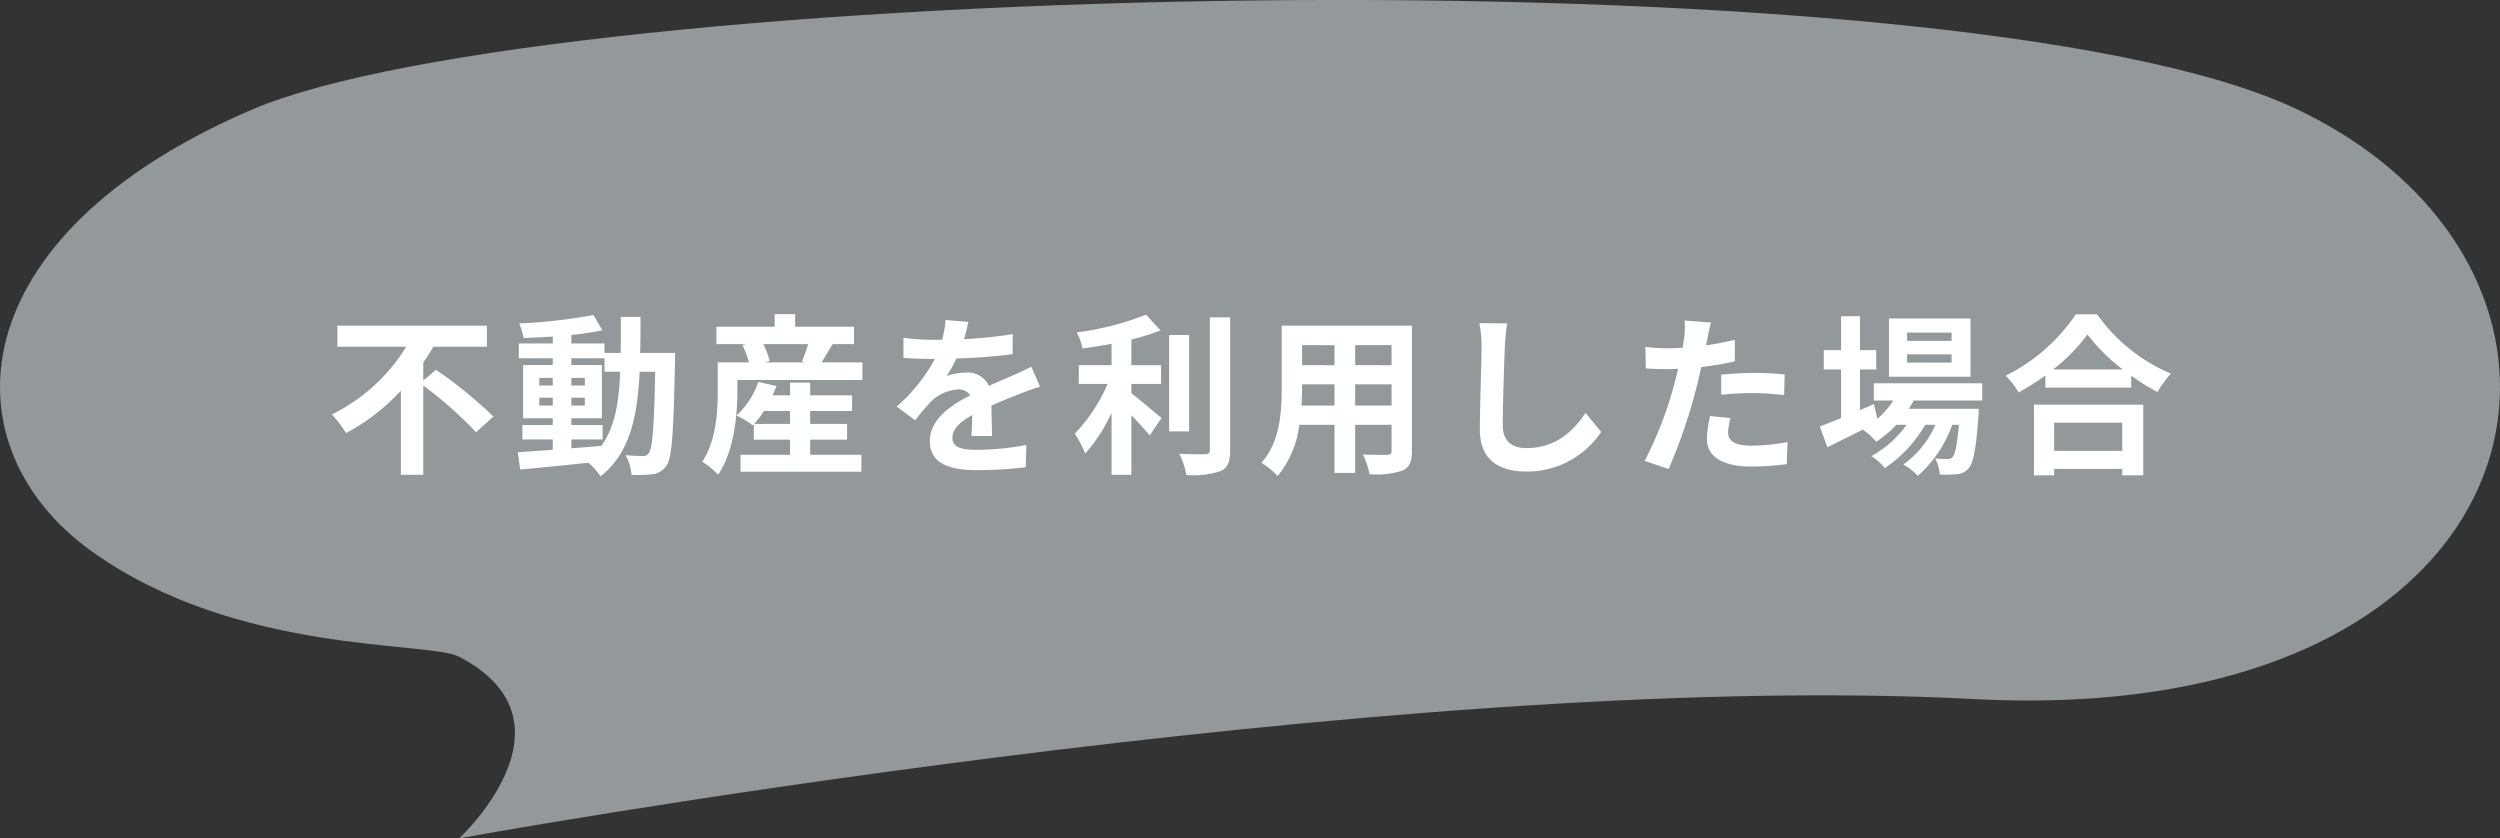
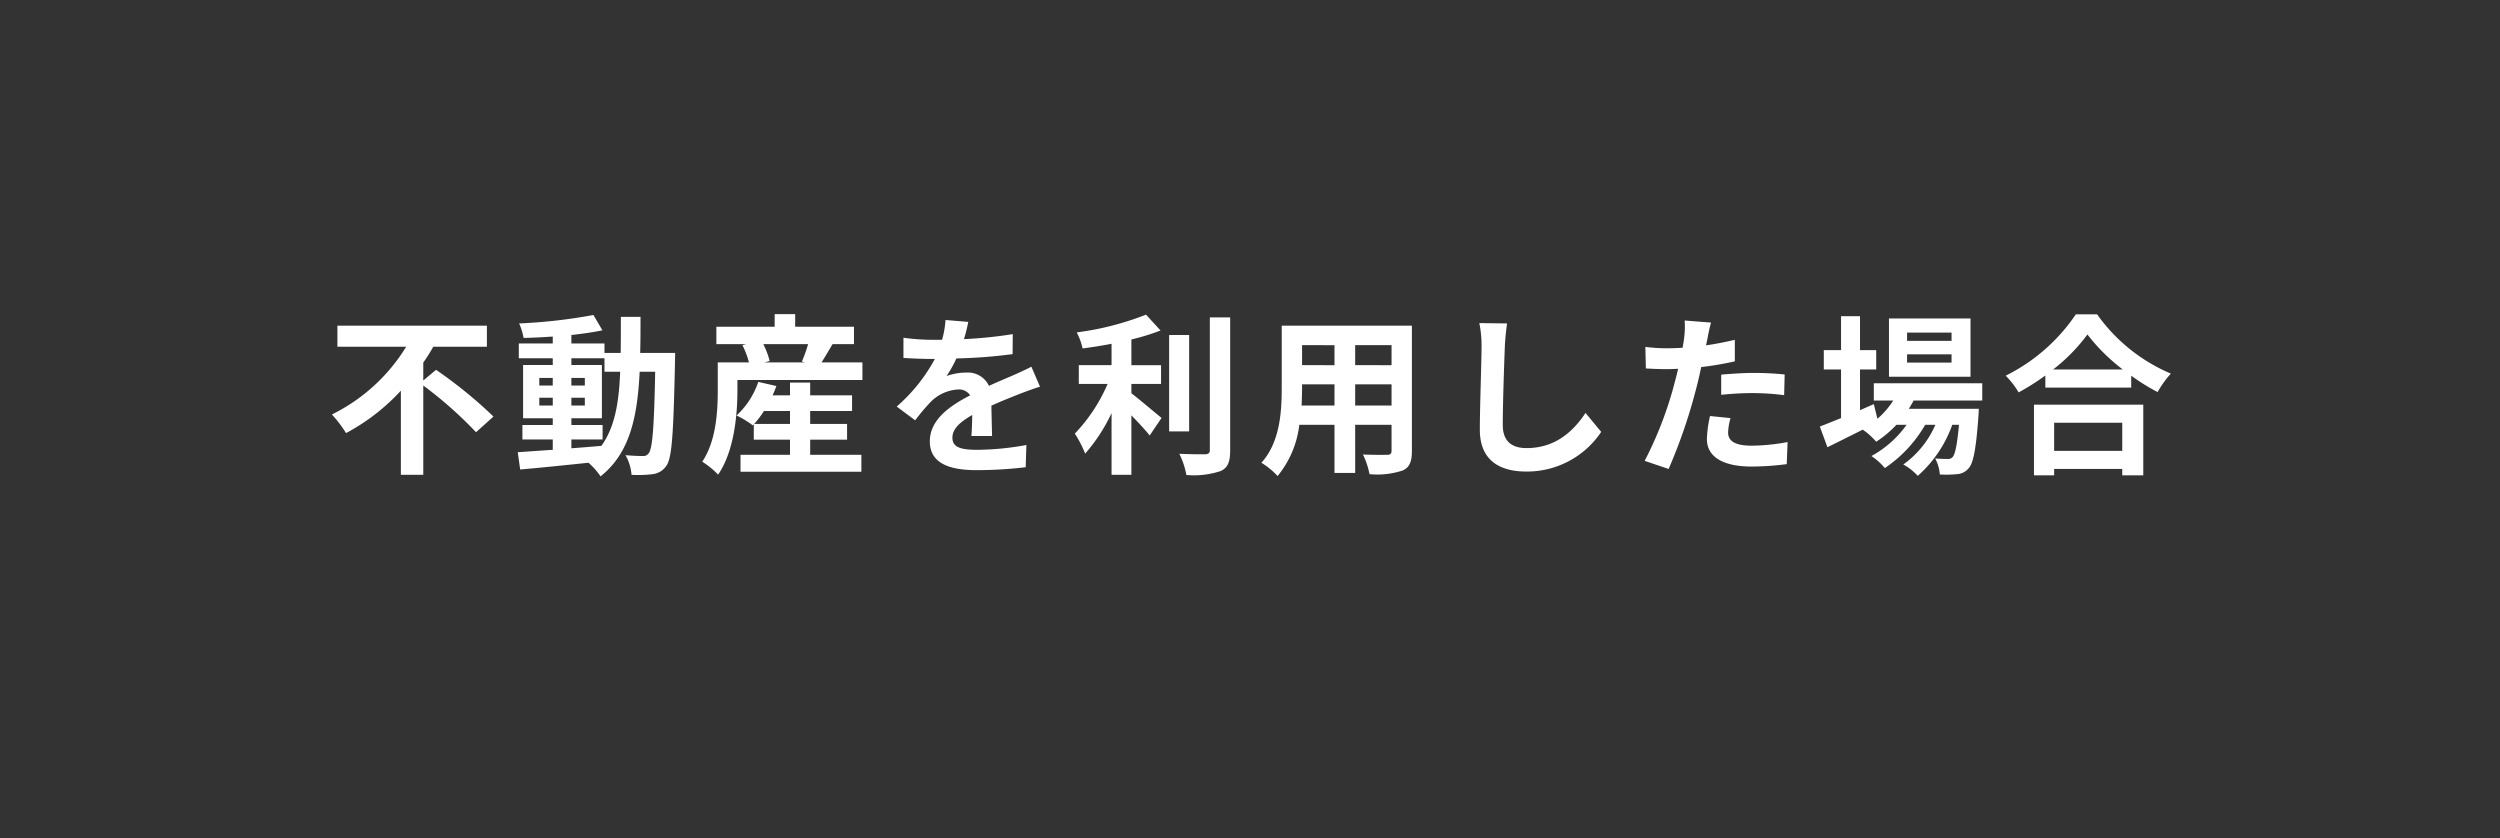
<svg xmlns="http://www.w3.org/2000/svg" width="289.999" height="97.246" viewBox="0 0 289.999 97.246">
  <rect x="0" y="0" width="289.999" height="97.246" fill="#333333" stroke="none" />
  <g id="グループ_10717" data-name="グループ 10717" transform="translate(-979.721 -2409.972)">
    <g id="グループ_5287" data-name="グループ 5287" transform="translate(1026.698 2408.819)">
      <g id="グループ_5285" data-name="グループ 5285" transform="translate(-46.977 1.152)">
-         <path id="パス_6290" data-name="パス 6290" d="M4983.57,791.312s14.534-13.468,0-21.06c-3.572-1.868-25.833-.144-42.705-12.286s-15.531-36.546,18.7-51.2,197.21-19.076,237.233,0,29.834,71.954-37.581,68.389S4983.57,791.312,4983.57,791.312Z" transform="translate(-4930.3 -694.066)" fill="#93989b" />
-       </g>
+         </g>
    </g>
    <path id="パス_24162" data-name="パス 24162" d="M-95.9-9.24v-2.08a20.144,20.144,0,0,0,1.16-1.84h6.22V-15.6h-17.34v2.44h7.98A20.979,20.979,0,0,1-106.5-5.3a14.288,14.288,0,0,1,1.64,2.16A23.891,23.891,0,0,0-98.5-8.06V1.7h2.6V-8.66a46.711,46.711,0,0,1,6.12,5.42l2.02-1.82a51.958,51.958,0,0,0-6.66-5.42ZM-78.72-2.4h3.62V-4.08h-3.62v-.78h3.54v-6.18h-3.54v-.78h3.84v1.56h1.82c-.14,3.58-.62,6.44-2.18,8.6-1.16.1-2.34.2-3.48.28Zm-3.72-3.94v-.9h1.56v.9Zm5.28-.9v.9h-1.56v-.9Zm-1.56-1.42v-.88h1.56v.88Zm-3.72-.88h1.56v.88h-1.56Zm11.7-2.9c.04-1.32.04-2.72.04-4.18h-2.28c0,1.48,0,2.86-.02,4.18h-1.88v-1.1h-3.84v-.98c1.3-.14,2.54-.32,3.6-.54l-1.04-1.78a61.967,61.967,0,0,1-8.62.98,7.407,7.407,0,0,1,.52,1.68c1.08-.02,2.22-.08,3.38-.16v.8h-3.94v1.72h3.94v.78h-3.44v6.18h3.44v.78H-84.4V-2.4h3.52v1.2c-1.54.1-2.94.2-4.06.28l.28,2C-82.5.9-79.62.6-76.74.3a7.793,7.793,0,0,1,1.4,1.58c3.36-2.66,4.28-6.78,4.54-12.14H-69c-.12,6.46-.32,8.9-.74,9.44a.727.727,0,0,1-.68.34c-.38,0-1.14-.02-2.02-.1a5.568,5.568,0,0,1,.7,2.28,13.416,13.416,0,0,0,2.48-.08,2.232,2.232,0,0,0,1.58-1c.64-.92.8-3.82.98-12,0-.28.02-1.06.02-1.06ZM-57.52-4.2a11.758,11.758,0,0,0,1.14-1.5h3.02v1.5Zm6.5,1.82h4.28V-4.2h-4.28V-5.7h4.86V-7.52h-4.86V-9h-2.34v1.48h-2.02c.16-.36.32-.72.44-1.08l-2.1-.48a9.413,9.413,0,0,1-2.52,3.9,10.46,10.46,0,0,1,1.88,1.14l.12-.12v1.78h4.2V-.62H-59.1V1.34h14.02V-.62h-5.94Zm-.24-11.08a17.021,17.021,0,0,1-.72,2.02l.36.1h-4.7l.6-.16a8.941,8.941,0,0,0-.74-1.96Zm1.56,2.12c.38-.6.82-1.36,1.28-2.12h2.48v-2.02h-6.82v-1.46h-2.38v1.46H-61.9v2.02h3.46l-.44.12a10.226,10.226,0,0,1,.76,2h-3.62v3.22c0,2.38-.16,5.86-1.8,8.3a9.438,9.438,0,0,1,1.84,1.5c1.88-2.74,2.24-6.98,2.24-9.78V-9.3h14.5v-2.04Zm17.02-4.7-2.64-.22a11.119,11.119,0,0,1-.4,2.3h-.96a26.024,26.024,0,0,1-3.52-.24v2.34c1.1.08,2.56.12,3.38.12h.26a19.628,19.628,0,0,1-4.42,5.52l2.14,1.6a23.027,23.027,0,0,1,1.86-2.2A4.872,4.872,0,0,1-33.86-8.2a1.539,1.539,0,0,1,1.4.68c-2.28,1.18-4.68,2.78-4.68,5.34,0,2.58,2.32,3.34,5.46,3.34A50.031,50.031,0,0,0-26.02.82l.08-2.58a32.718,32.718,0,0,1-5.68.56c-1.96,0-2.9-.3-2.9-1.4,0-1,.8-1.78,2.3-2.64-.02.88-.04,1.84-.1,2.44h2.4c-.02-.92-.06-2.4-.08-3.52,1.22-.56,2.36-1,3.26-1.36.68-.26,1.74-.66,2.38-.84l-1-2.32c-.74.38-1.44.7-2.22,1.04-.82.36-1.66.7-2.7,1.18a2.708,2.708,0,0,0-2.66-1.54,6.777,6.777,0,0,0-2.26.4,13.964,13.964,0,0,0,1.14-2.04,59.578,59.578,0,0,0,6.52-.5l.02-2.32a50.634,50.634,0,0,1-5.66.58A19.135,19.135,0,0,0-32.68-16.04Zm18.92,7.2h3.44v-2.18h-3.44V-14a26,26,0,0,0,3.38-1.04l-1.68-1.84a33.775,33.775,0,0,1-8.04,2.06,7.462,7.462,0,0,1,.68,1.86c1.08-.14,2.22-.32,3.36-.54v2.48h-3.8v2.18h3.34a19.373,19.373,0,0,1-3.8,5.76,13.385,13.385,0,0,1,1.2,2.32,19.9,19.9,0,0,0,3.06-4.7V1.7h2.3V-5.2c.8.82,1.64,1.72,2.12,2.34l1.38-2.04c-.54-.42-2.52-2.12-3.5-2.86Zm6.7-5.68H-9.38V-3.34h2.32Zm2.4-2.04V-1.18c0,.36-.16.48-.54.5-.42,0-1.7,0-3-.06a9.128,9.128,0,0,1,.82,2.46A9.848,9.848,0,0,0-3.4,1.26C-2.58.88-2.3.22-2.3-1.16v-15.4ZM12.2-6.34V-8.8h4.22v2.46Zm-6.22,0c.04-.74.06-1.46.06-2.1V-8.8H9.8v2.46Zm3.82-7v2.32H6.04v-2.32Zm6.62,2.32H12.2v-2.32h4.22Zm2.36-4.58H3.68v7.14C3.68-5.66,3.5-2.1,1.32.3A8.785,8.785,0,0,1,3.2,1.84,11.453,11.453,0,0,0,5.72-4.1H9.8V1.48h2.4V-4.1h4.22v3c0,.36-.14.48-.52.48-.36,0-1.68.02-2.8-.04a8.992,8.992,0,0,1,.76,2.28A9.288,9.288,0,0,0,17.7,1.2c.8-.36,1.08-1,1.08-2.28Zm11.04-.26L26.6-15.9a12.756,12.756,0,0,1,.26,2.7c0,1.72-.2,6.98-.2,9.66,0,3.42,2.12,4.86,5.4,4.86a10.353,10.353,0,0,0,8.68-4.6l-1.82-2.2C37.48-3.3,35.38-1.4,32.08-1.4c-1.56,0-2.76-.66-2.76-2.68,0-2.48.16-6.96.24-9.12C29.6-14,29.7-15.02,29.82-15.86ZM55.74-4.88l-2.38-.24A13.986,13.986,0,0,0,53-2.44C53-.42,54.82.74,58.18.74A32.1,32.1,0,0,0,62.26.46l.1-2.56a23.472,23.472,0,0,1-4.16.42c-2.14,0-2.74-.66-2.74-1.54A6.852,6.852,0,0,1,55.74-4.88ZM53.48-15.96l-3.06-.24a10.253,10.253,0,0,1-.06,2.02q-.06.48-.18,1.14-.93.06-1.8.06a19.792,19.792,0,0,1-2.52-.16l.06,2.5c.7.04,1.46.08,2.42.08.42,0,.86-.02,1.32-.04-.12.58-.28,1.14-.42,1.68a43.3,43.3,0,0,1-3.46,9l2.78.94a62.149,62.149,0,0,0,3.18-9.26c.22-.82.42-1.7.6-2.56a36.818,36.818,0,0,0,3.9-.66v-2.5c-1.1.26-2.22.48-3.34.64.06-.28.12-.54.16-.76C53.14-14.52,53.32-15.42,53.48-15.96Zm1.18,6.04v2.34a34.363,34.363,0,0,1,3.86-.2,29.32,29.32,0,0,1,3.44.24l.06-2.4a35.171,35.171,0,0,0-3.52-.18C57.22-10.12,55.78-10.02,54.66-9.92Zm26.72-3.92H76.22v-.96h5.16Zm0,2.52H76.22v-.96h5.16Zm2.2-5.12H74.12v6.76h9.46Zm1.36,9.52v-2H72.36v2h2.26A9.742,9.742,0,0,1,72.78-4.8l-.42-1.7-1.6.7v-4.72h1.88v-2.24H70.76V-16.7h-2.2v3.94h-2v2.24h2v5.64c-.94.38-1.78.72-2.46.98l.88,2.4c1.22-.6,2.66-1.32,4.1-2.04a8.238,8.238,0,0,1,1.56,1.4A12.428,12.428,0,0,0,74.98-4.1h1.18A12.065,12.065,0,0,1,72.08-.48,7.026,7.026,0,0,1,73.64.92,15.261,15.261,0,0,0,78.32-4.1H79.5A11,11,0,0,1,75.78.5a6.552,6.552,0,0,1,1.68,1.32,14.252,14.252,0,0,0,4-5.92h.78c-.22,2.42-.46,3.44-.74,3.74a.685.685,0,0,1-.6.22c-.26,0-.78,0-1.42-.06a4.743,4.743,0,0,1,.54,1.86,12.571,12.571,0,0,0,2.02-.04A1.865,1.865,0,0,0,83.36.94c.54-.58.86-2.18,1.14-6.08.02-.28.04-.82.04-.82H76.42c.2-.32.4-.64.56-.96Zm16.24,2.58v3.26h-7.9V-4.34ZM90.94,1.76h2.34V1.02h7.9v.74h2.44v-8.2H90.94Zm2.22-12.28a20.436,20.436,0,0,0,3.98-4.06,21.909,21.909,0,0,0,4.1,4.06Zm2.64-6.4A21.173,21.173,0,0,1,87.66-9.8a9.712,9.712,0,0,1,1.5,1.94,27.865,27.865,0,0,0,3.1-1.96v1.4h9.96V-9.8a23.99,23.99,0,0,0,3.06,1.9,11.625,11.625,0,0,1,1.54-2.14,20.092,20.092,0,0,1-8.56-6.88Z" transform="translate(1124.721 2463.351)" fill="#fff" />
  </g>
</svg>